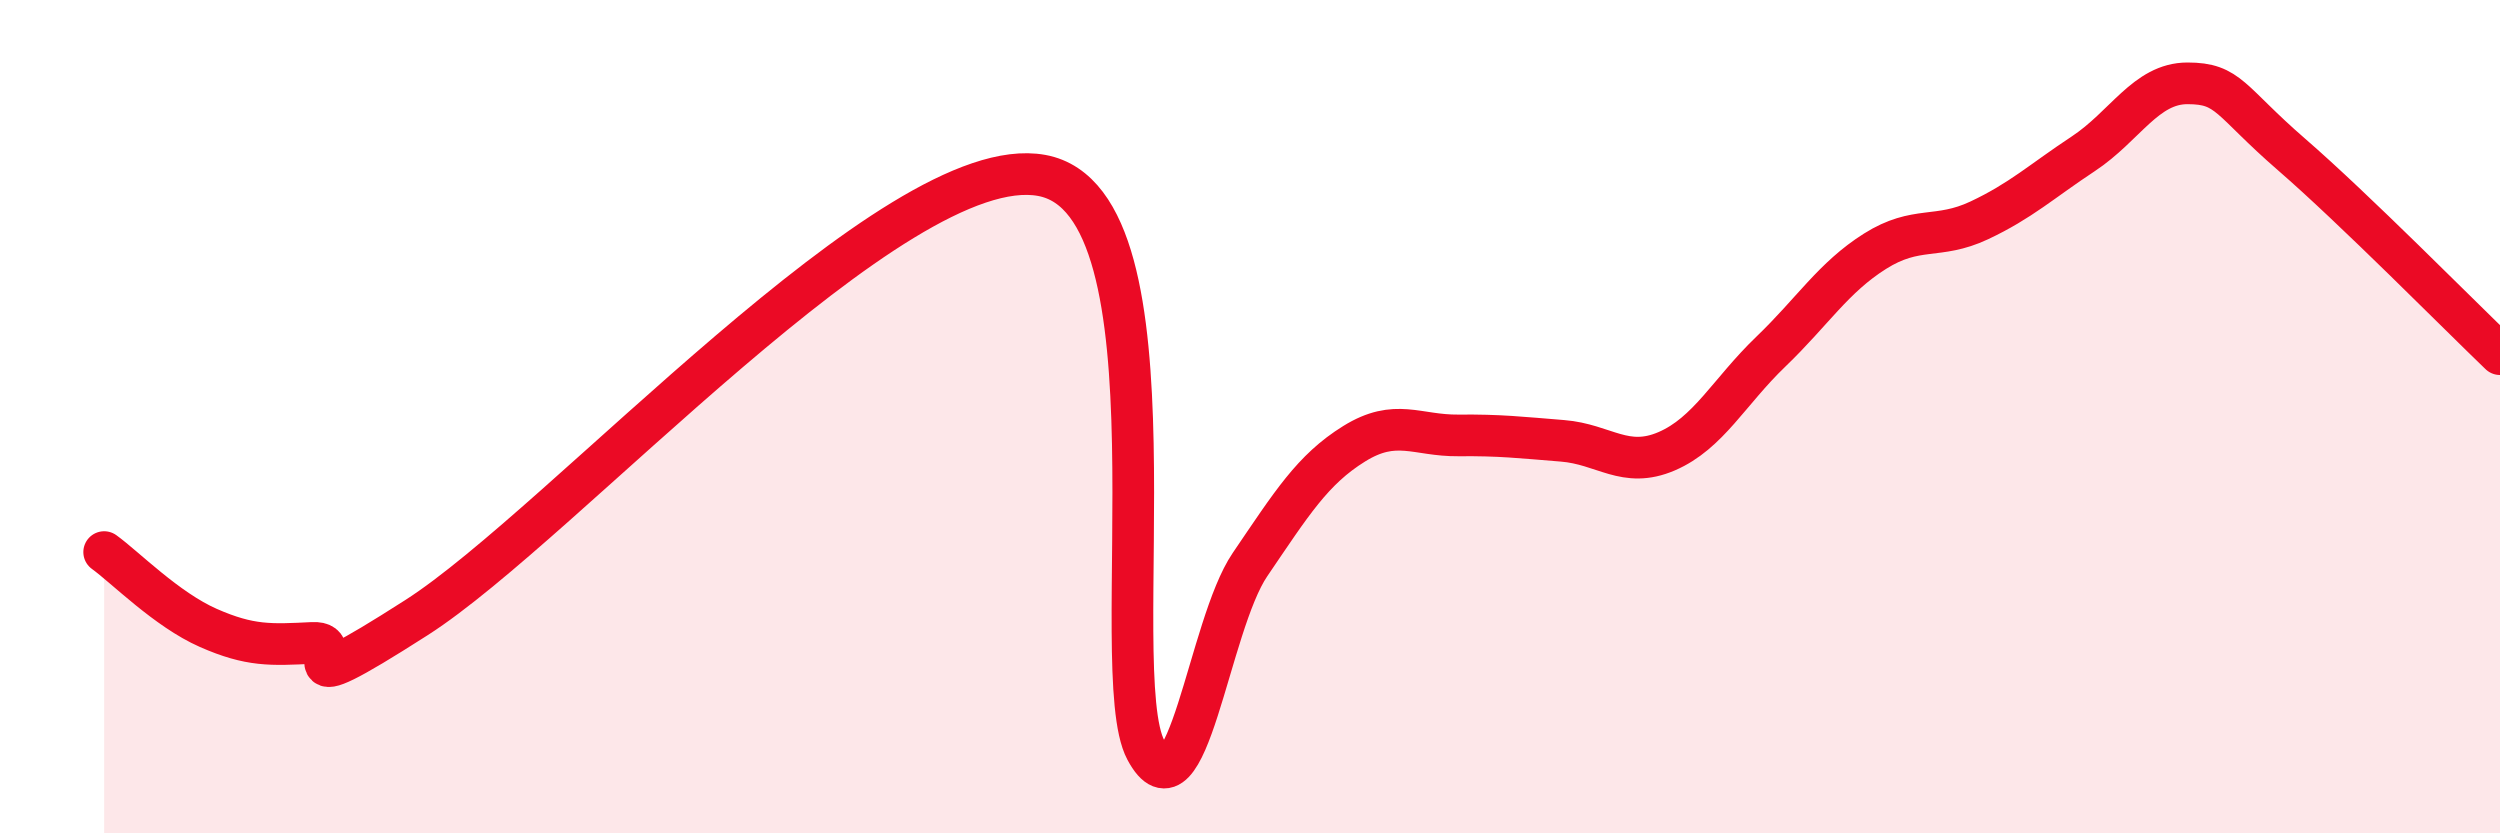
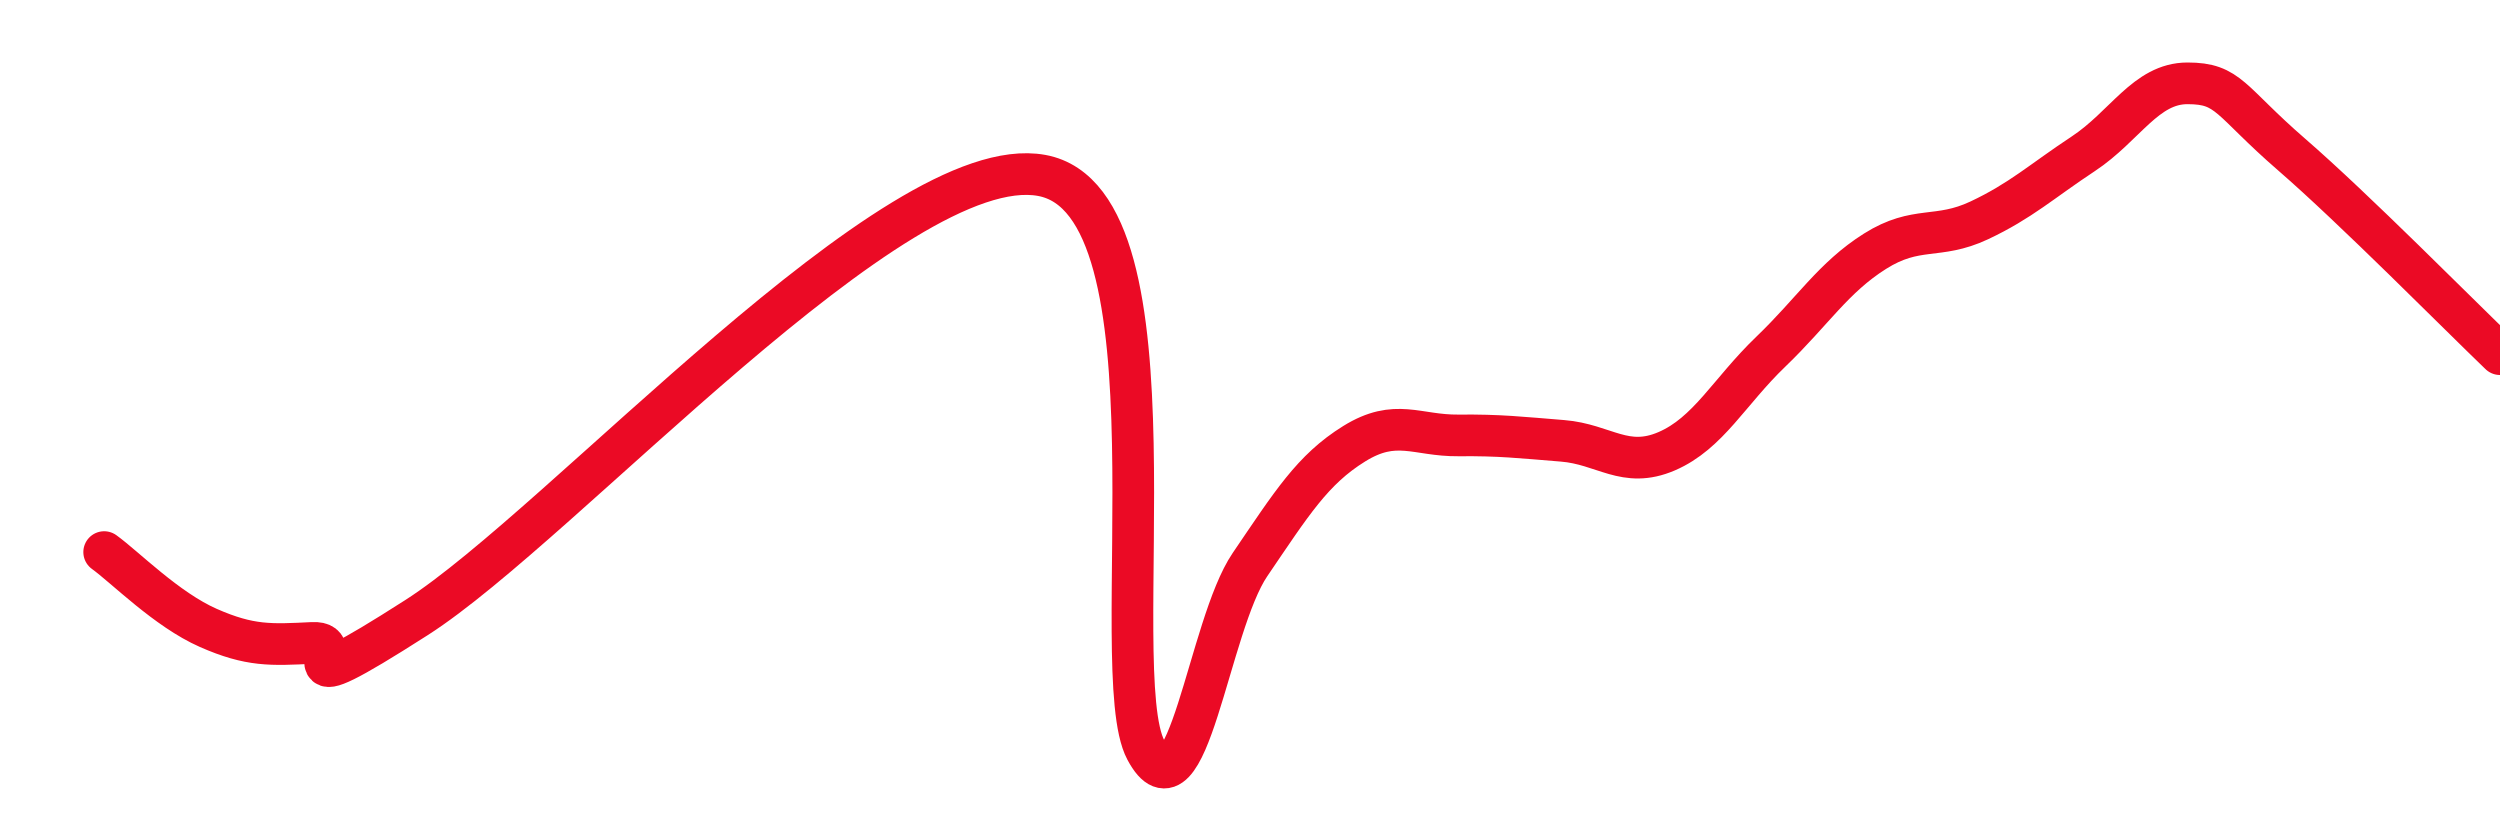
<svg xmlns="http://www.w3.org/2000/svg" width="60" height="20" viewBox="0 0 60 20">
-   <path d="M 2.5,13.25 C 3,13.61 4,14.63 5,15.07 C 6,15.51 6.5,15.48 7.5,15.43 C 8.5,15.38 6.5,17.06 10,14.82 C 13.5,12.58 21.5,3.57 25,4.21 C 28.5,4.85 26.5,16.13 27.5,18 C 28.5,19.87 29,15.02 30,13.55 C 31,12.08 31.5,11.27 32.5,10.65 C 33.5,10.03 34,10.46 35,10.45 C 36,10.44 36.5,10.5 37.5,10.58 C 38.5,10.66 39,11.26 40,10.83 C 41,10.4 41.5,9.4 42.5,8.44 C 43.5,7.48 44,6.66 45,6.03 C 46,5.4 46.5,5.76 47.5,5.29 C 48.5,4.82 49,4.35 50,3.69 C 51,3.03 51.5,2 52.5,2 C 53.5,2 53.5,2.41 55,3.71 C 56.5,5.01 59,7.54 60,8.5L60 20L2.5 20Z" fill="#EB0A25" opacity="0.1" stroke-linecap="round" stroke-linejoin="round" />
  <path d="M 2.5,13.25 C 3,13.61 4,14.63 5,15.07 C 6,15.51 6.5,15.48 7.5,15.43 C 8.5,15.38 6.5,17.06 10,14.82 C 13.5,12.58 21.5,3.57 25,4.21 C 28.5,4.85 26.5,16.13 27.5,18 C 28.5,19.87 29,15.02 30,13.55 C 31,12.08 31.5,11.27 32.5,10.65 C 33.5,10.03 34,10.46 35,10.45 C 36,10.44 36.5,10.5 37.5,10.58 C 38.5,10.66 39,11.26 40,10.83 C 41,10.4 41.5,9.4 42.5,8.44 C 43.5,7.48 44,6.66 45,6.03 C 46,5.4 46.5,5.76 47.5,5.29 C 48.5,4.82 49,4.35 50,3.69 C 51,3.03 51.5,2 52.5,2 C 53.5,2 53.5,2.41 55,3.71 C 56.5,5.01 59,7.54 60,8.5" stroke="#EB0A25" stroke-width="1" fill="none" stroke-linecap="round" stroke-linejoin="round" />
</svg>